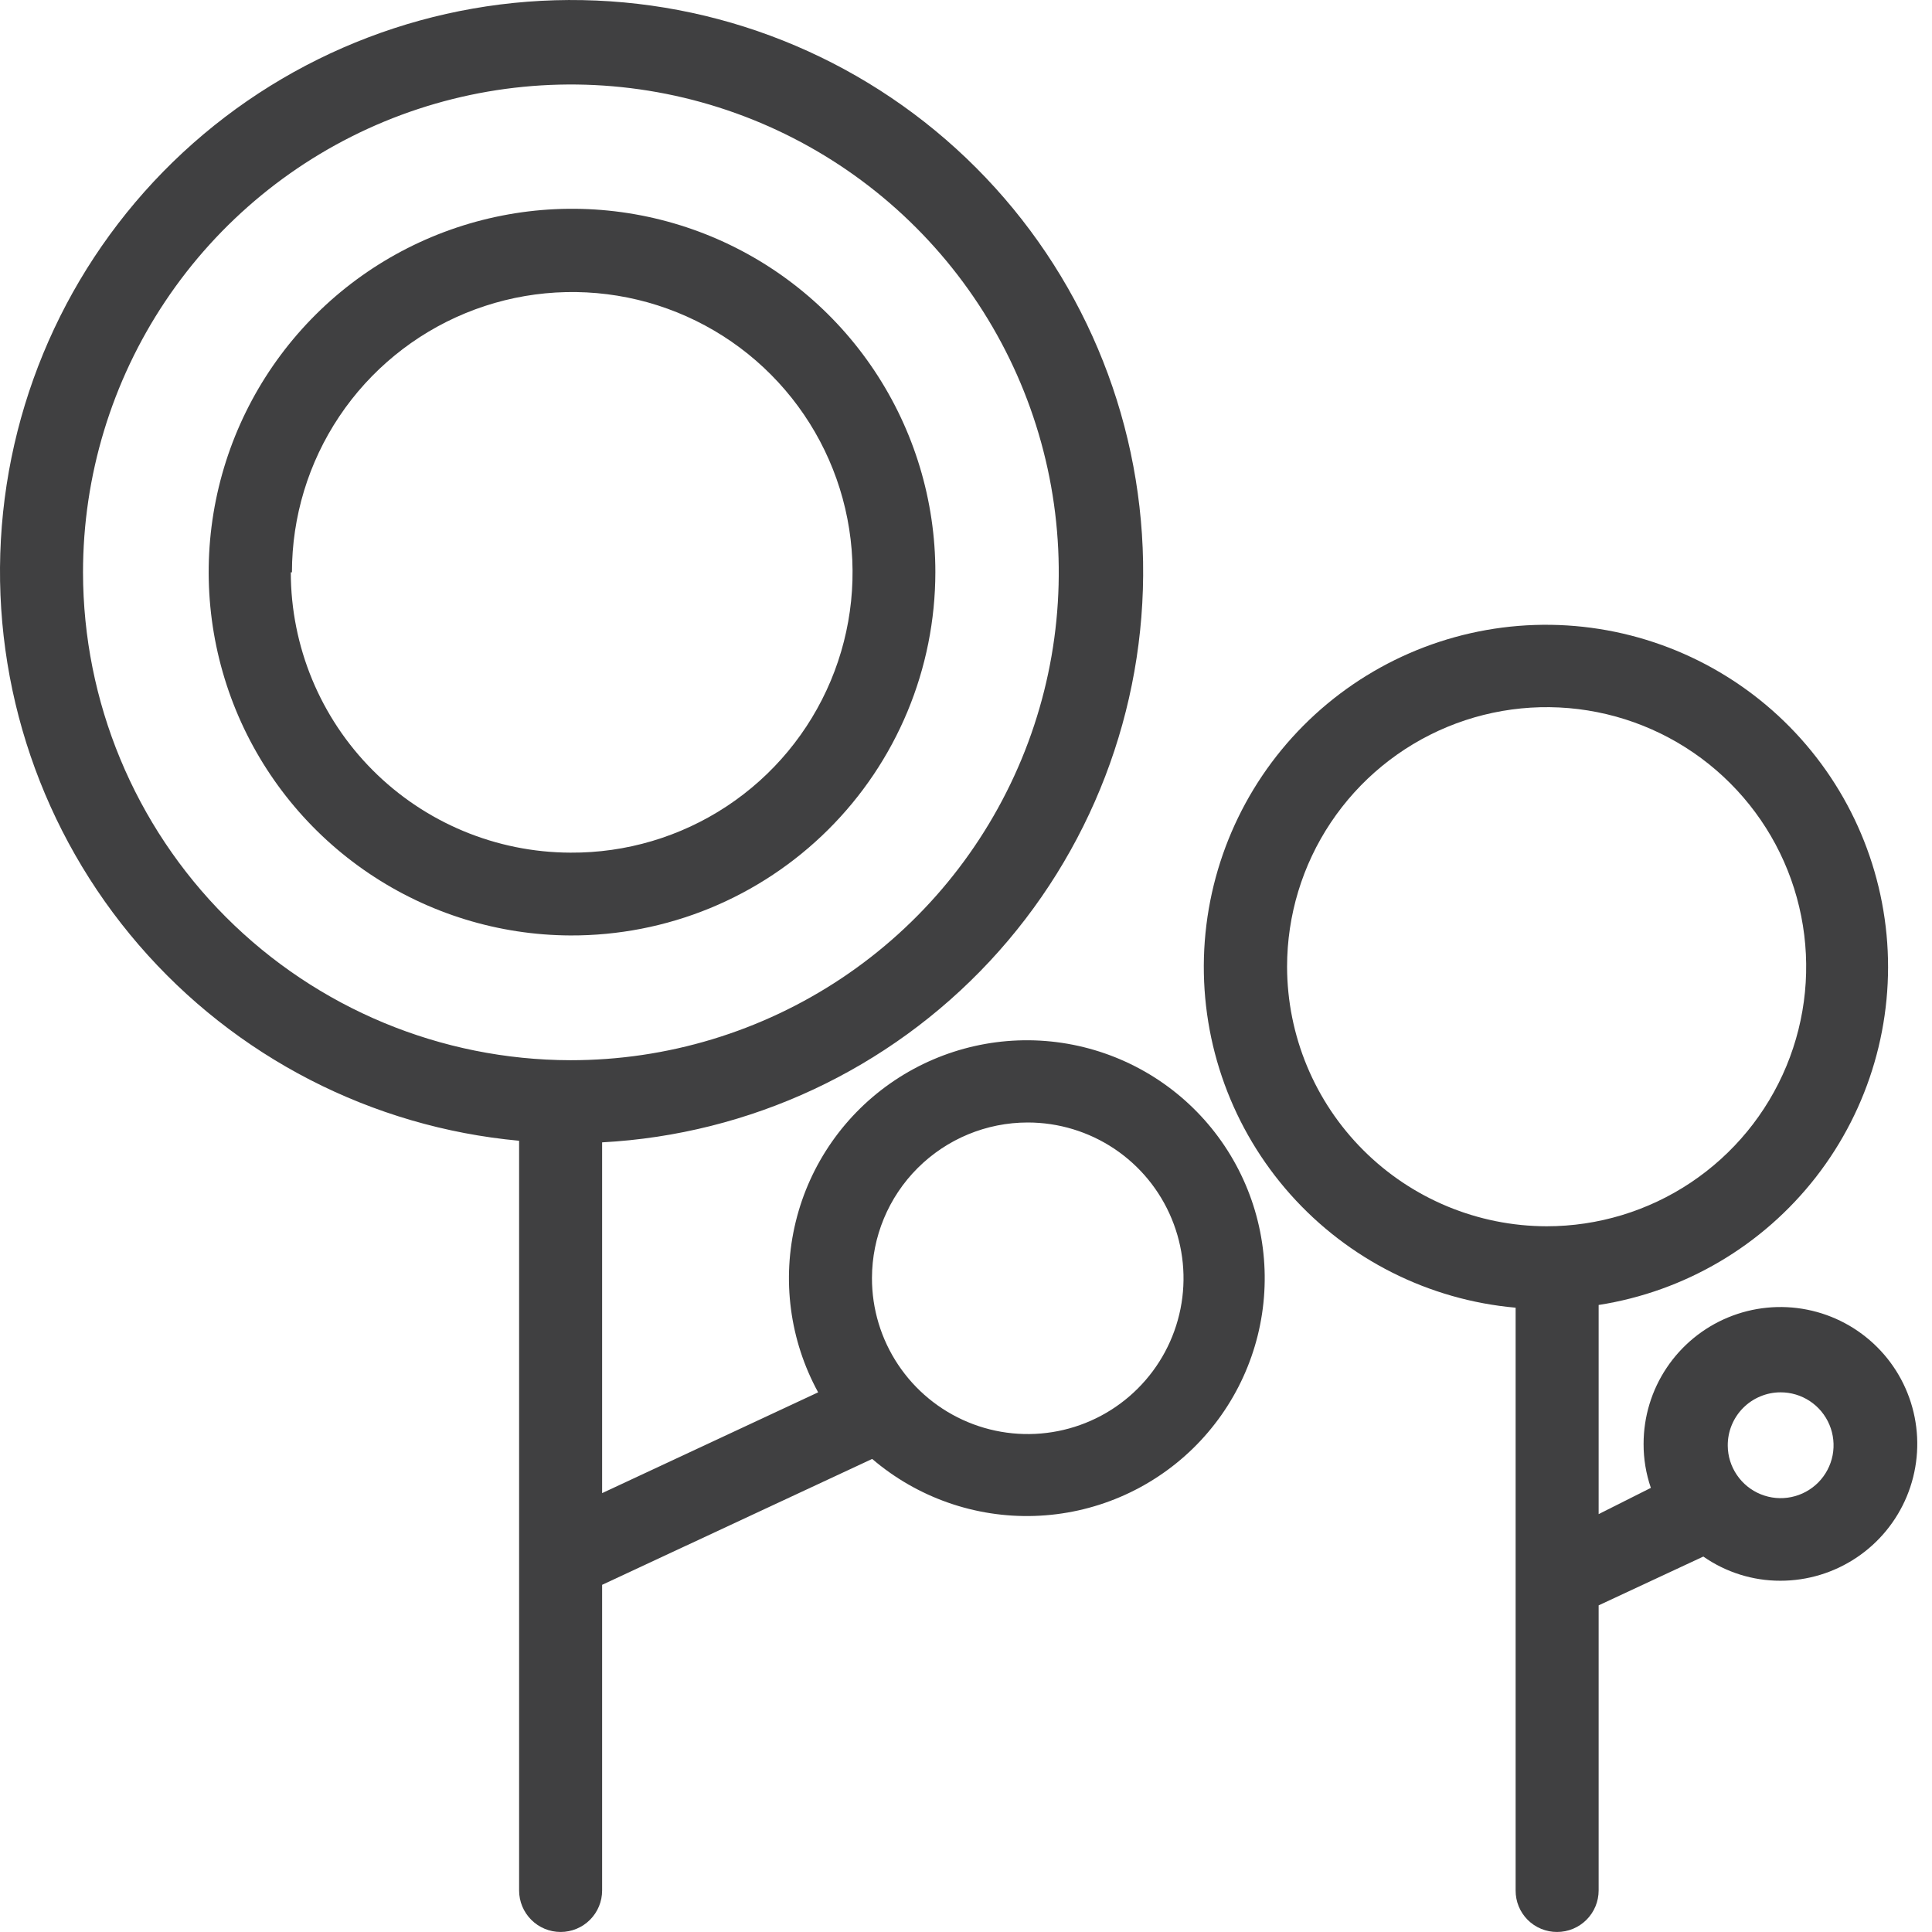
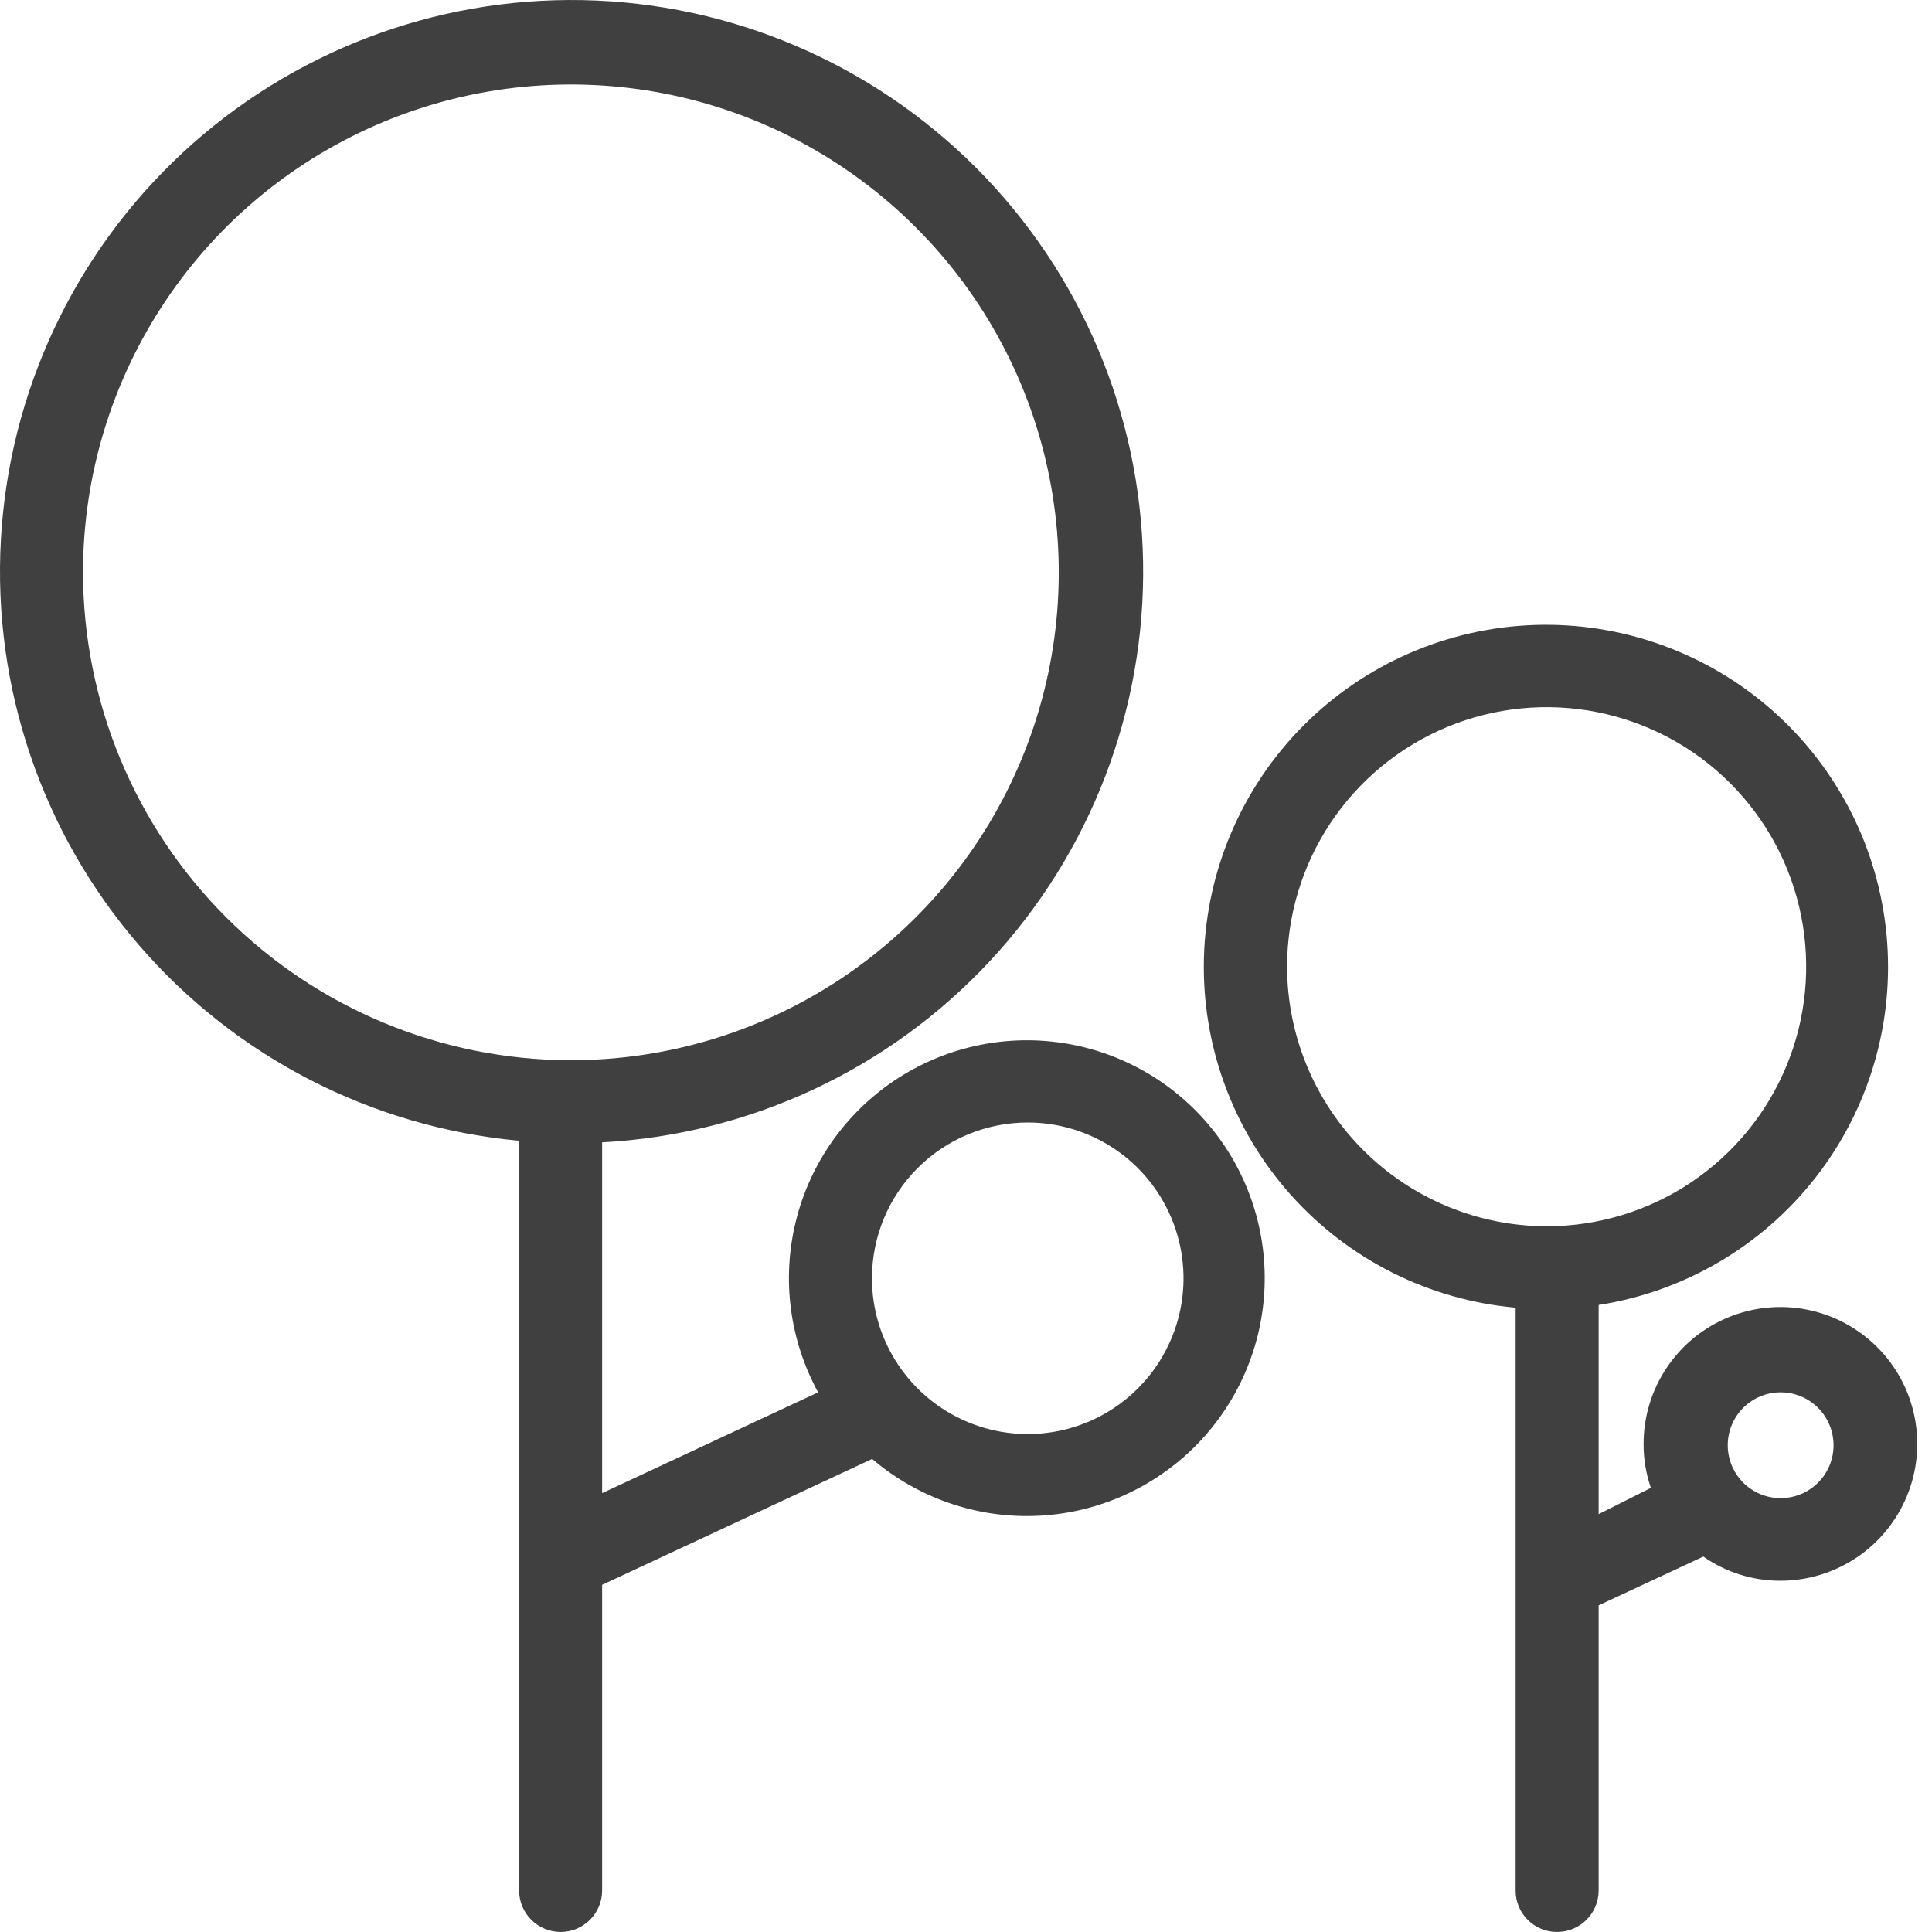
<svg xmlns="http://www.w3.org/2000/svg" width="64" height="64" viewBox="0 0 64 64" fill="none">
  <path d="M51.582 63.999C51.947 63.999 52.296 63.854 52.554 63.596C52.812 63.338 52.957 62.989 52.957 62.624V53.179L56.425 51.563C57.174 52.086 58.066 52.366 58.979 52.364C59.876 52.364 60.752 52.098 61.498 51.599C62.243 51.101 62.824 50.393 63.167 49.565C63.51 48.737 63.6 47.825 63.425 46.946C63.25 46.066 62.819 45.259 62.184 44.625C61.55 43.991 60.743 43.559 59.863 43.384C58.984 43.209 58.072 43.299 57.244 43.642C56.416 43.985 55.708 44.566 55.209 45.312C54.711 46.057 54.446 46.934 54.446 47.83C54.444 48.326 54.526 48.819 54.687 49.288L52.957 50.157V43.229C55.809 42.784 58.384 41.268 60.157 38.99C61.929 36.712 62.765 33.843 62.495 30.969C62.224 28.095 60.868 25.433 58.702 23.525C56.535 21.618 53.723 20.608 50.838 20.703C47.953 20.799 45.213 21.991 43.177 24.037C41.141 26.083 39.963 28.829 39.882 31.715C39.802 34.6 40.825 37.407 42.744 39.564C44.663 41.72 47.332 43.064 50.207 43.319V62.624C50.206 62.805 50.241 62.984 50.309 63.151C50.378 63.319 50.48 63.471 50.607 63.599C50.735 63.726 50.887 63.828 51.055 63.896C51.222 63.965 51.401 64 51.582 63.999ZM58.979 46.123C59.325 46.121 59.664 46.222 59.953 46.413C60.242 46.604 60.468 46.877 60.602 47.196C60.736 47.515 60.773 47.867 60.708 48.207C60.642 48.547 60.477 48.86 60.234 49.107C59.99 49.353 59.68 49.522 59.34 49.592C59.001 49.662 58.649 49.63 58.328 49.5C58.007 49.37 57.732 49.148 57.537 48.861C57.342 48.575 57.236 48.237 57.234 47.891C57.232 47.66 57.275 47.431 57.362 47.217C57.449 47.003 57.577 46.808 57.739 46.644C57.901 46.48 58.094 46.349 58.307 46.26C58.52 46.17 58.748 46.123 58.979 46.123ZM42.636 32.024C42.636 30.323 43.14 28.661 44.085 27.247C45.03 25.833 46.373 24.731 47.944 24.08C49.515 23.429 51.244 23.259 52.912 23.591C54.58 23.923 56.112 24.741 57.314 25.944C58.517 27.146 59.336 28.678 59.667 30.346C59.999 32.014 59.829 33.743 59.178 35.314C58.527 36.885 57.425 38.228 56.011 39.173C54.597 40.118 52.935 40.622 51.234 40.622C48.955 40.618 46.771 39.711 45.159 38.099C43.547 36.488 42.64 34.303 42.636 32.024Z" fill="#404041" />
  <path d="M17.196 62.624C17.196 62.989 17.341 63.338 17.599 63.596C17.857 63.854 18.206 63.999 18.571 63.999C18.936 63.999 19.286 63.854 19.544 63.596C19.802 63.338 19.946 62.989 19.946 62.624V52.499L28.892 48.329C30.386 49.607 32.305 50.281 34.27 50.217C36.236 50.154 38.106 49.357 39.515 47.985C40.923 46.612 41.768 44.763 41.882 42.8C41.997 40.837 41.373 38.901 40.134 37.374C38.895 35.848 37.129 34.839 35.184 34.547C33.24 34.256 31.256 34.702 29.623 35.798C27.991 36.894 26.826 38.56 26.36 40.471C25.893 42.381 26.158 44.397 27.102 46.123L19.946 49.462V37.842C24.842 37.58 29.445 35.429 32.787 31.842C36.129 28.255 37.95 23.512 37.866 18.61C37.782 13.708 35.8 9.03 32.337 5.56C28.874 2.09 24.2 0.098 19.298 0.004C14.397 -0.091 9.65 1.72 6.056 5.054C2.462 8.389 0.302 12.988 0.029 17.883C-0.243 22.777 1.394 27.587 4.596 31.3C7.797 35.013 12.314 37.339 17.196 37.789V62.624ZM34.045 37.184C35.066 37.184 36.064 37.487 36.913 38.054C37.762 38.622 38.423 39.428 38.813 40.372C39.204 41.315 39.306 42.353 39.106 43.354C38.906 44.355 38.414 45.275 37.691 45.996C36.969 46.718 36.049 47.209 35.047 47.407C34.046 47.605 33.008 47.502 32.065 47.11C31.122 46.718 30.317 46.056 29.751 45.206C29.184 44.356 28.883 43.358 28.885 42.337C28.887 40.97 29.431 39.659 30.399 38.693C31.366 37.727 32.678 37.184 34.045 37.184ZM2.75 18.96C2.75 15.763 3.698 12.638 5.475 9.98C7.251 7.322 9.776 5.25 12.73 4.027C15.684 2.805 18.934 2.486 22.07 3.11C25.205 3.735 28.085 5.276 30.344 7.538C32.604 9.799 34.142 12.681 34.764 15.816C35.386 18.953 35.064 22.203 33.838 25.155C32.612 28.108 30.539 30.631 27.879 32.405C25.219 34.179 22.093 35.124 18.896 35.121C14.614 35.114 10.509 33.408 7.482 30.378C4.456 27.349 2.754 23.243 2.75 18.96Z" fill="#404041" />
-   <path d="M30.985 18.959C30.987 16.581 30.283 14.255 28.964 12.276C27.645 10.297 25.769 8.753 23.573 7.839C21.376 6.926 18.959 6.683 16.625 7.143C14.291 7.602 12.146 8.742 10.46 10.42C8.774 12.098 7.622 14.237 7.151 16.569C6.68 18.9 6.911 21.319 7.813 23.52C8.716 25.72 10.251 27.604 12.223 28.933C14.196 30.263 16.518 30.978 18.896 30.988C20.48 30.994 22.05 30.687 23.516 30.086C24.981 29.484 26.313 28.599 27.436 27.482C28.559 26.365 29.451 25.037 30.06 23.574C30.669 22.112 30.983 20.544 30.985 18.959ZM9.671 18.959C9.671 17.12 10.217 15.323 11.24 13.794C12.263 12.266 13.717 11.076 15.417 10.375C17.118 9.674 18.988 9.494 20.791 9.857C22.593 10.22 24.248 11.11 25.544 12.415C26.84 13.72 27.72 15.38 28.071 17.185C28.423 18.991 28.23 20.859 27.518 22.555C26.806 24.251 25.607 25.697 24.072 26.71C22.537 27.723 20.735 28.257 18.896 28.245C16.438 28.237 14.083 27.256 12.347 25.515C10.611 23.775 9.635 21.418 9.633 18.959H9.671Z" fill="#404041" />
</svg>